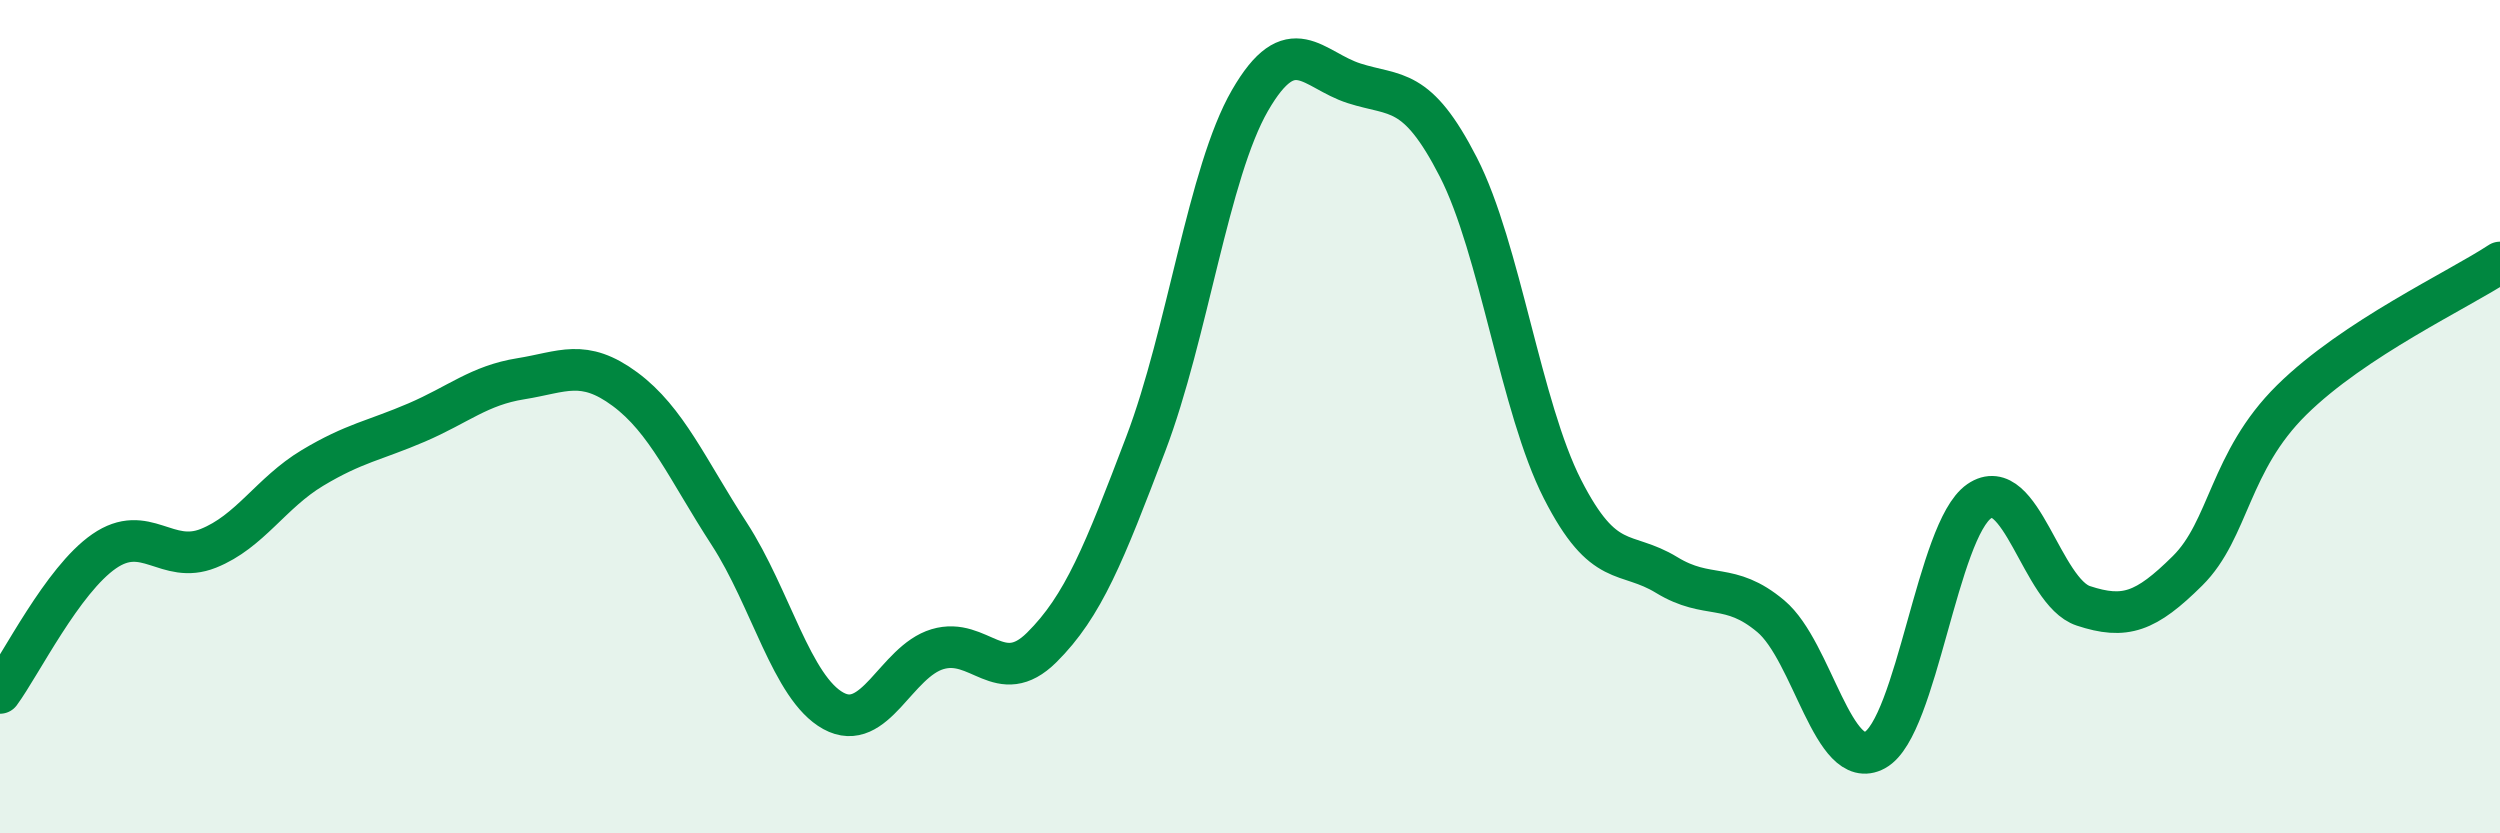
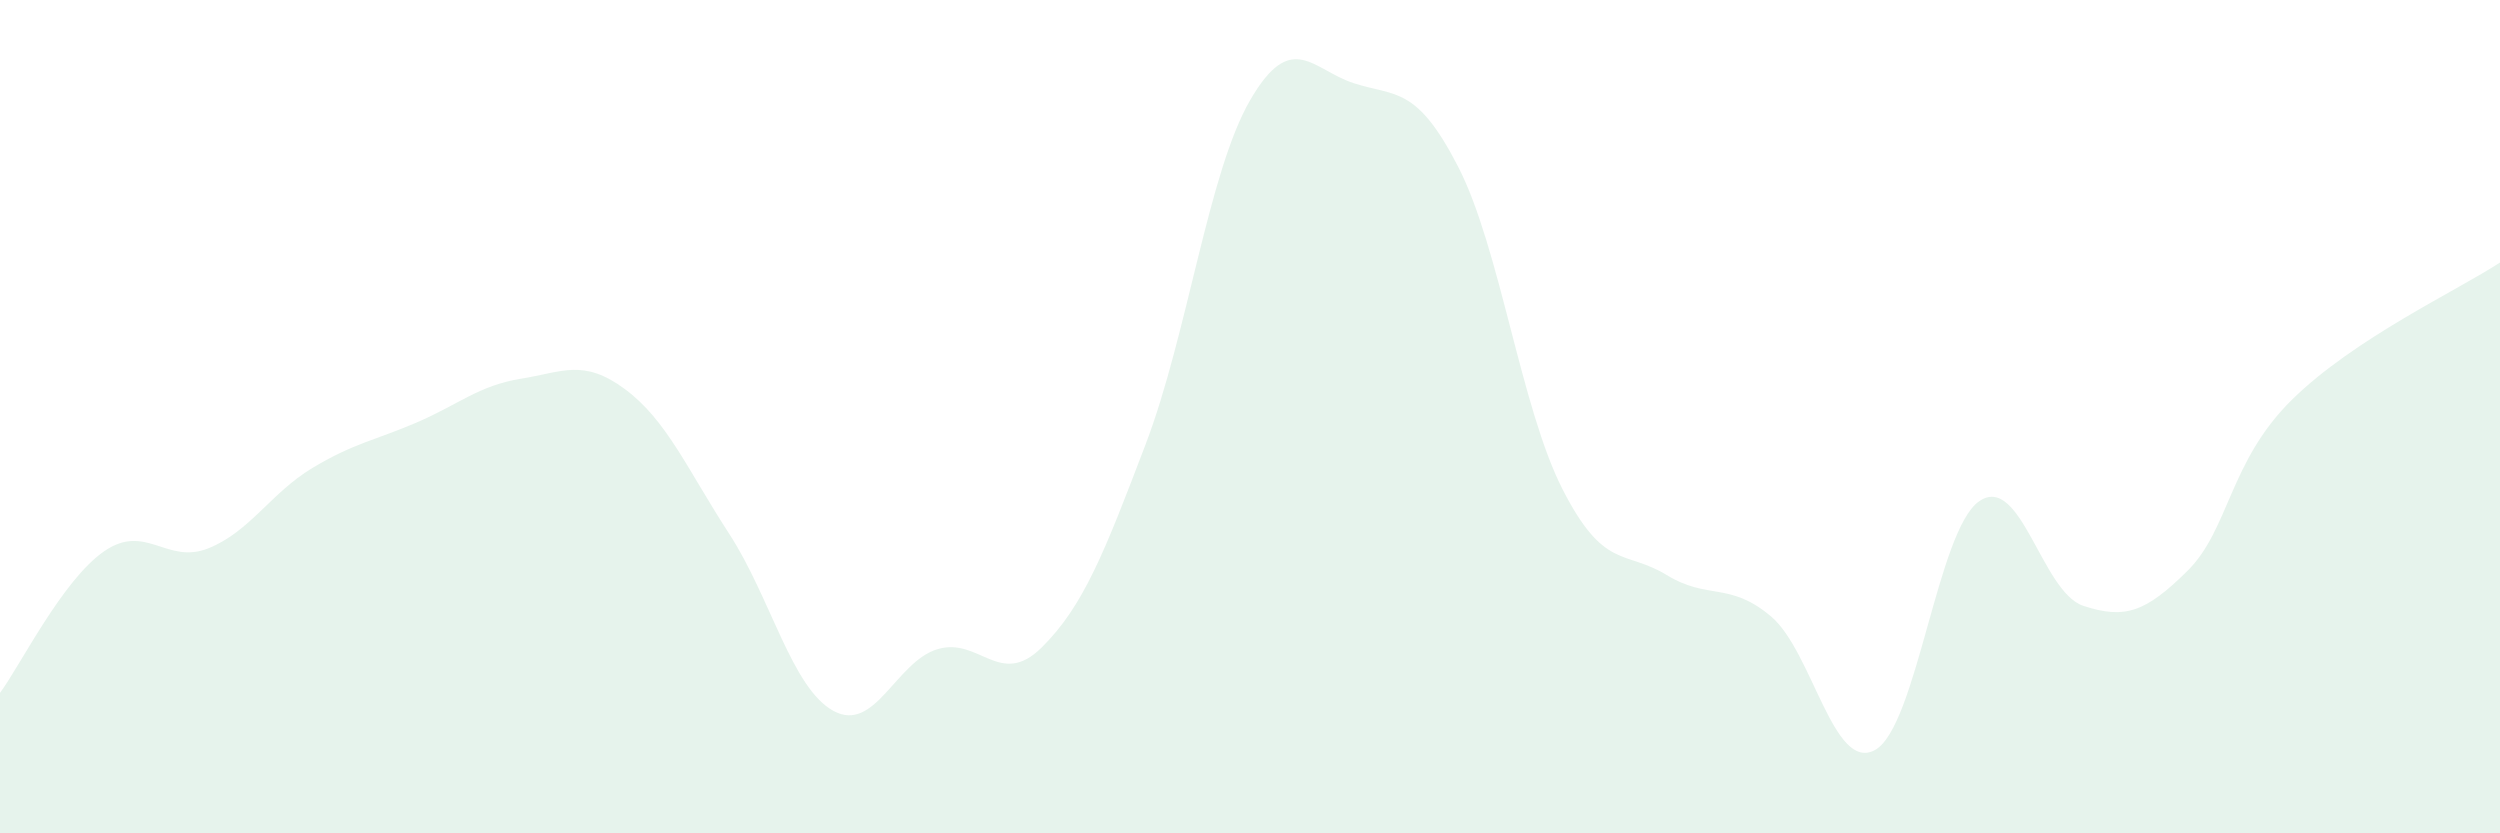
<svg xmlns="http://www.w3.org/2000/svg" width="60" height="20" viewBox="0 0 60 20">
  <path d="M 0,16.63 C 0.5,15.95 1.5,13.92 2.5,13.23 C 3.5,12.54 4,13.56 5,13.16 C 6,12.76 6.5,11.83 7.5,11.23 C 8.5,10.63 9,10.57 10,10.14 C 11,9.71 11.5,9.25 12.5,9.09 C 13.5,8.93 14,8.6 15,9.34 C 16,10.08 16.5,11.27 17.5,12.81 C 18.5,14.35 19,16.51 20,17.06 C 21,17.61 21.5,15.88 22.5,15.58 C 23.5,15.28 24,16.53 25,15.54 C 26,14.55 26.5,13.28 27.5,10.65 C 28.5,8.02 29,4.14 30,2.41 C 31,0.68 31.5,1.68 32.5,2 C 33.5,2.32 34,2.06 35,4.01 C 36,5.96 36.5,9.78 37.5,11.74 C 38.5,13.7 39,13.19 40,13.8 C 41,14.41 41.5,13.95 42.5,14.79 C 43.5,15.63 44,18.55 45,18 C 46,17.45 46.5,12.72 47.5,12.03 C 48.5,11.34 49,14.21 50,14.54 C 51,14.87 51.5,14.69 52.5,13.7 C 53.5,12.71 53.5,11.08 55,9.6 C 56.5,8.12 59,6.96 60,6.3L60 20L0 20Z" fill="#008740" opacity="0.1" stroke-linecap="round" stroke-linejoin="round" />
-   <path d="M 0,16.63 C 0.5,15.95 1.5,13.92 2.5,13.23 C 3.5,12.54 4,13.56 5,13.16 C 6,12.76 6.5,11.83 7.5,11.23 C 8.5,10.63 9,10.57 10,10.14 C 11,9.71 11.5,9.25 12.5,9.09 C 13.5,8.93 14,8.6 15,9.34 C 16,10.08 16.5,11.27 17.5,12.81 C 18.5,14.35 19,16.51 20,17.06 C 21,17.61 21.5,15.88 22.5,15.58 C 23.5,15.28 24,16.53 25,15.54 C 26,14.55 26.5,13.28 27.5,10.65 C 28.5,8.02 29,4.14 30,2.41 C 31,0.68 31.5,1.68 32.5,2 C 33.5,2.32 34,2.06 35,4.01 C 36,5.96 36.5,9.78 37.5,11.74 C 38.5,13.7 39,13.19 40,13.8 C 41,14.41 41.5,13.95 42.5,14.79 C 43.5,15.63 44,18.55 45,18 C 46,17.45 46.5,12.72 47.5,12.03 C 48.5,11.34 49,14.21 50,14.54 C 51,14.87 51.5,14.69 52.5,13.7 C 53.5,12.71 53.5,11.08 55,9.6 C 56.5,8.12 59,6.96 60,6.3" stroke="#008740" stroke-width="1" fill="none" stroke-linecap="round" stroke-linejoin="round" />
</svg>